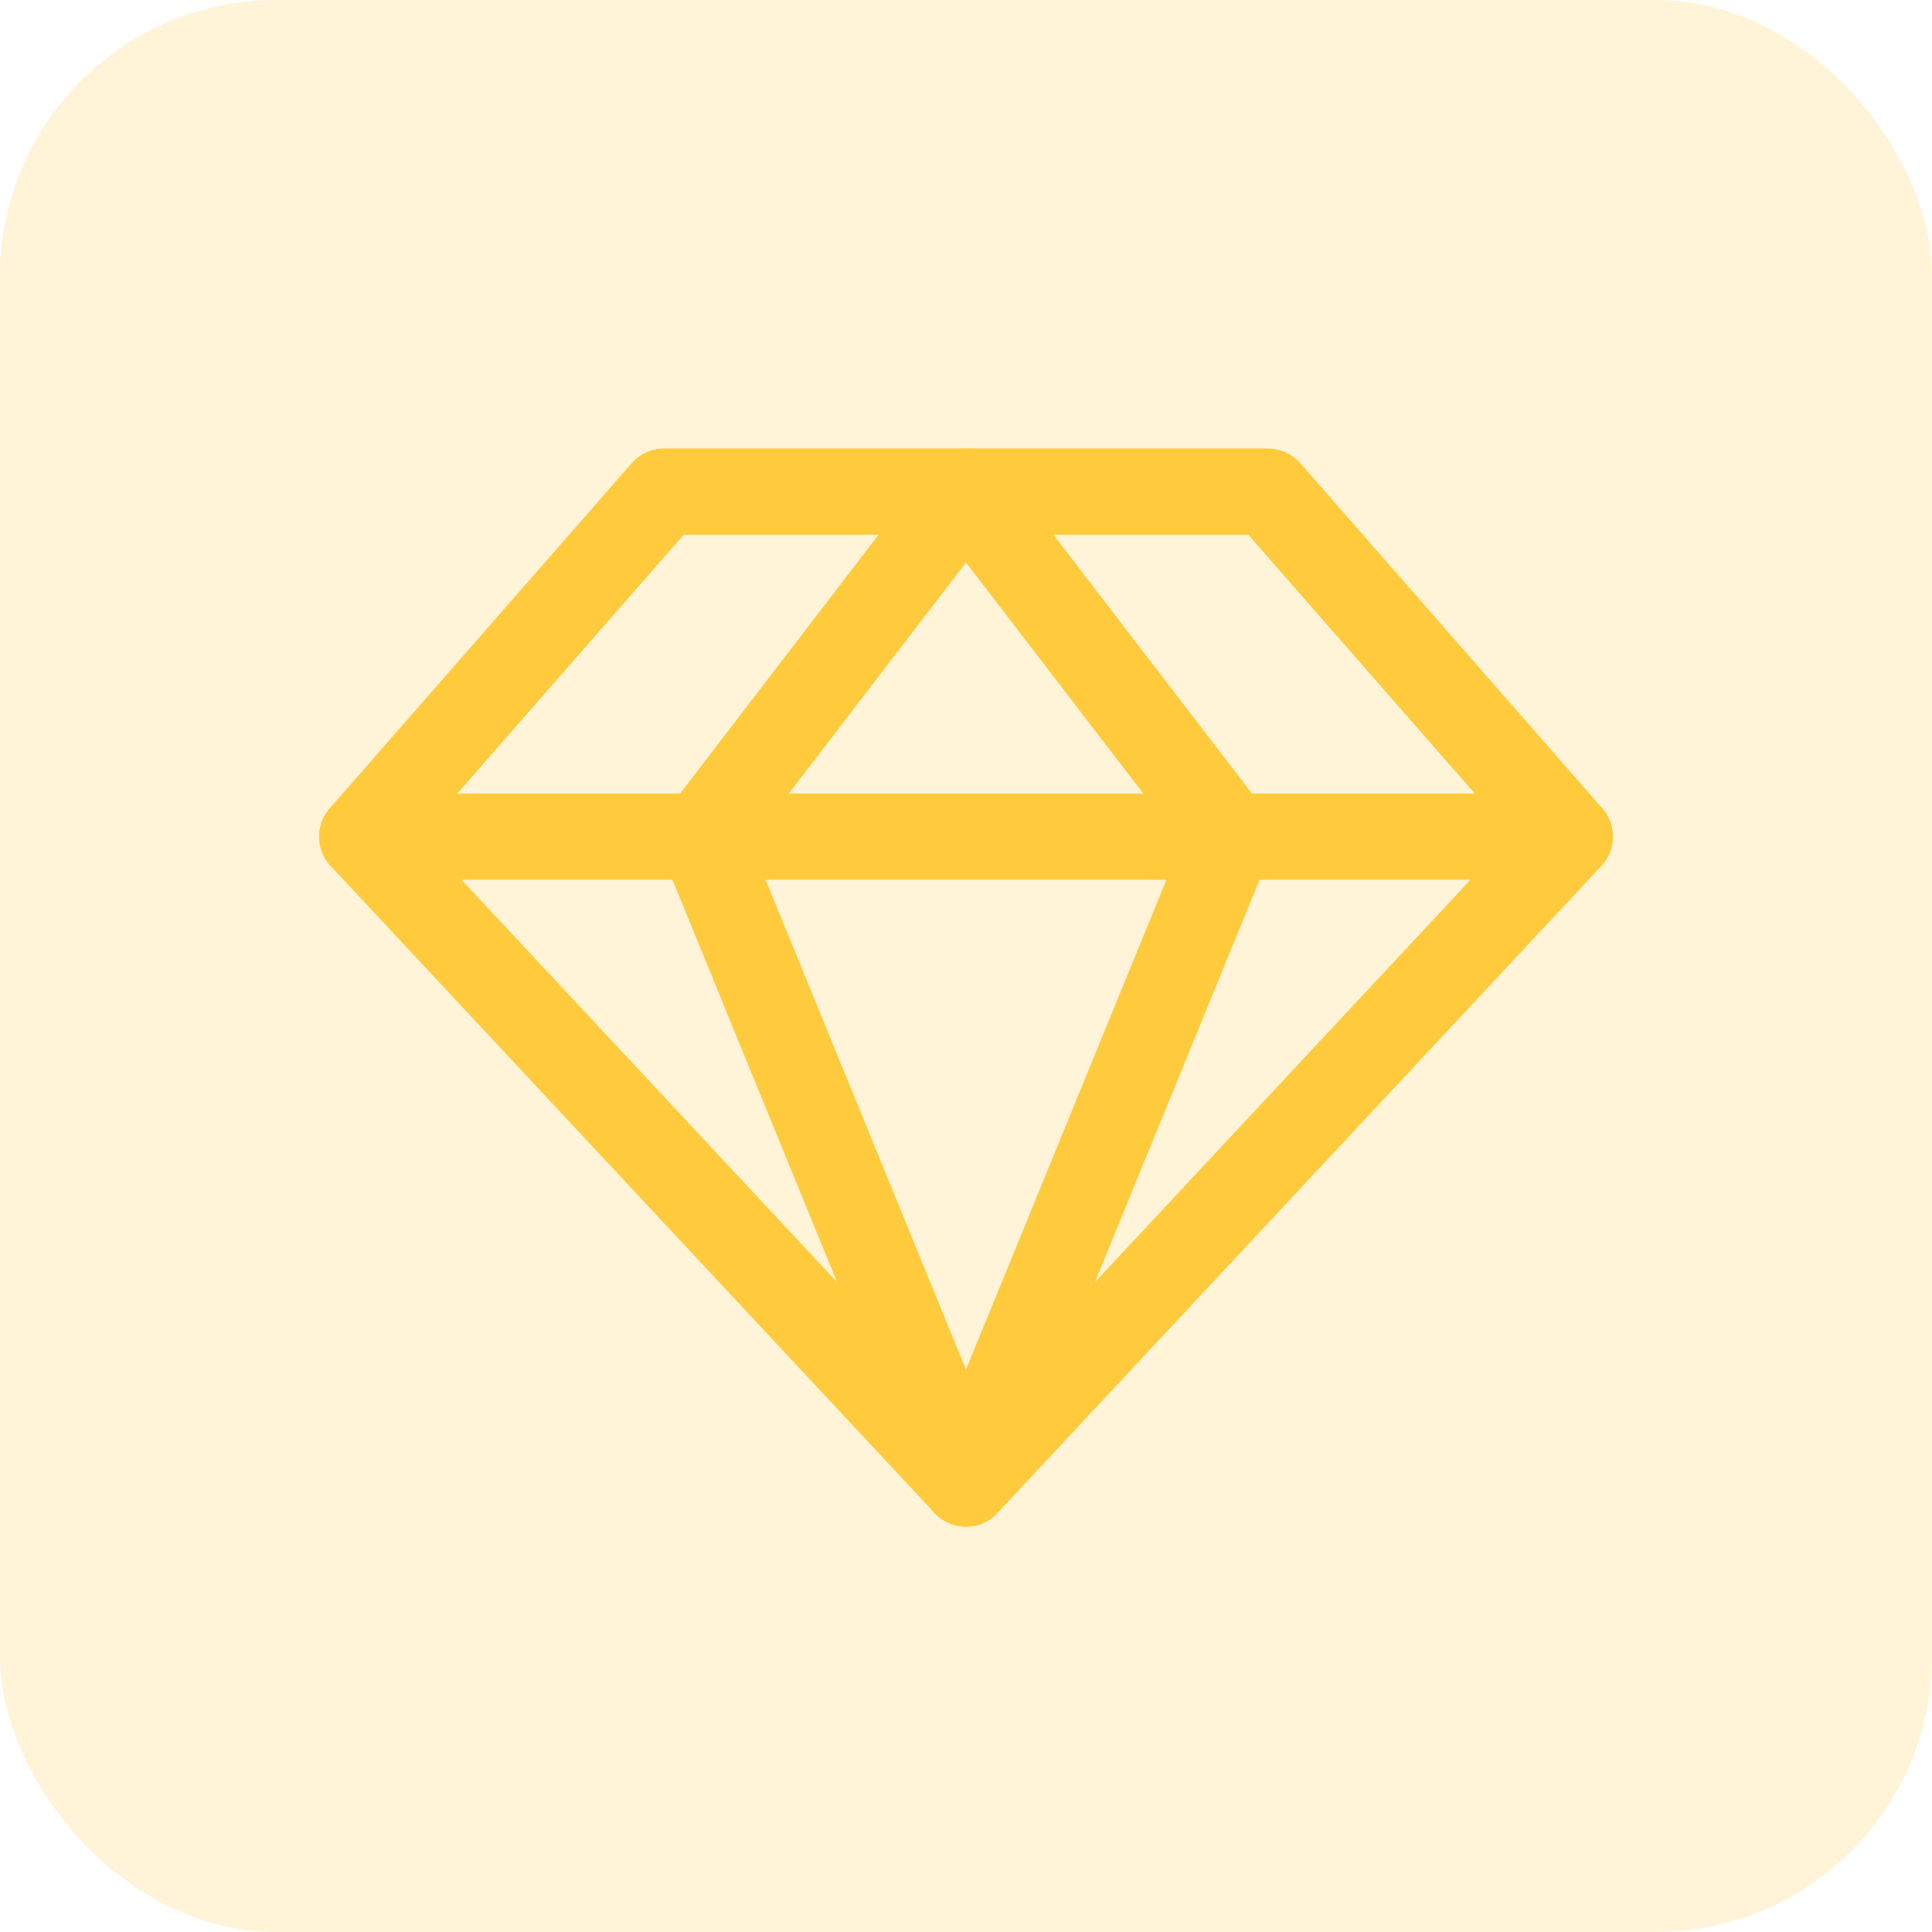
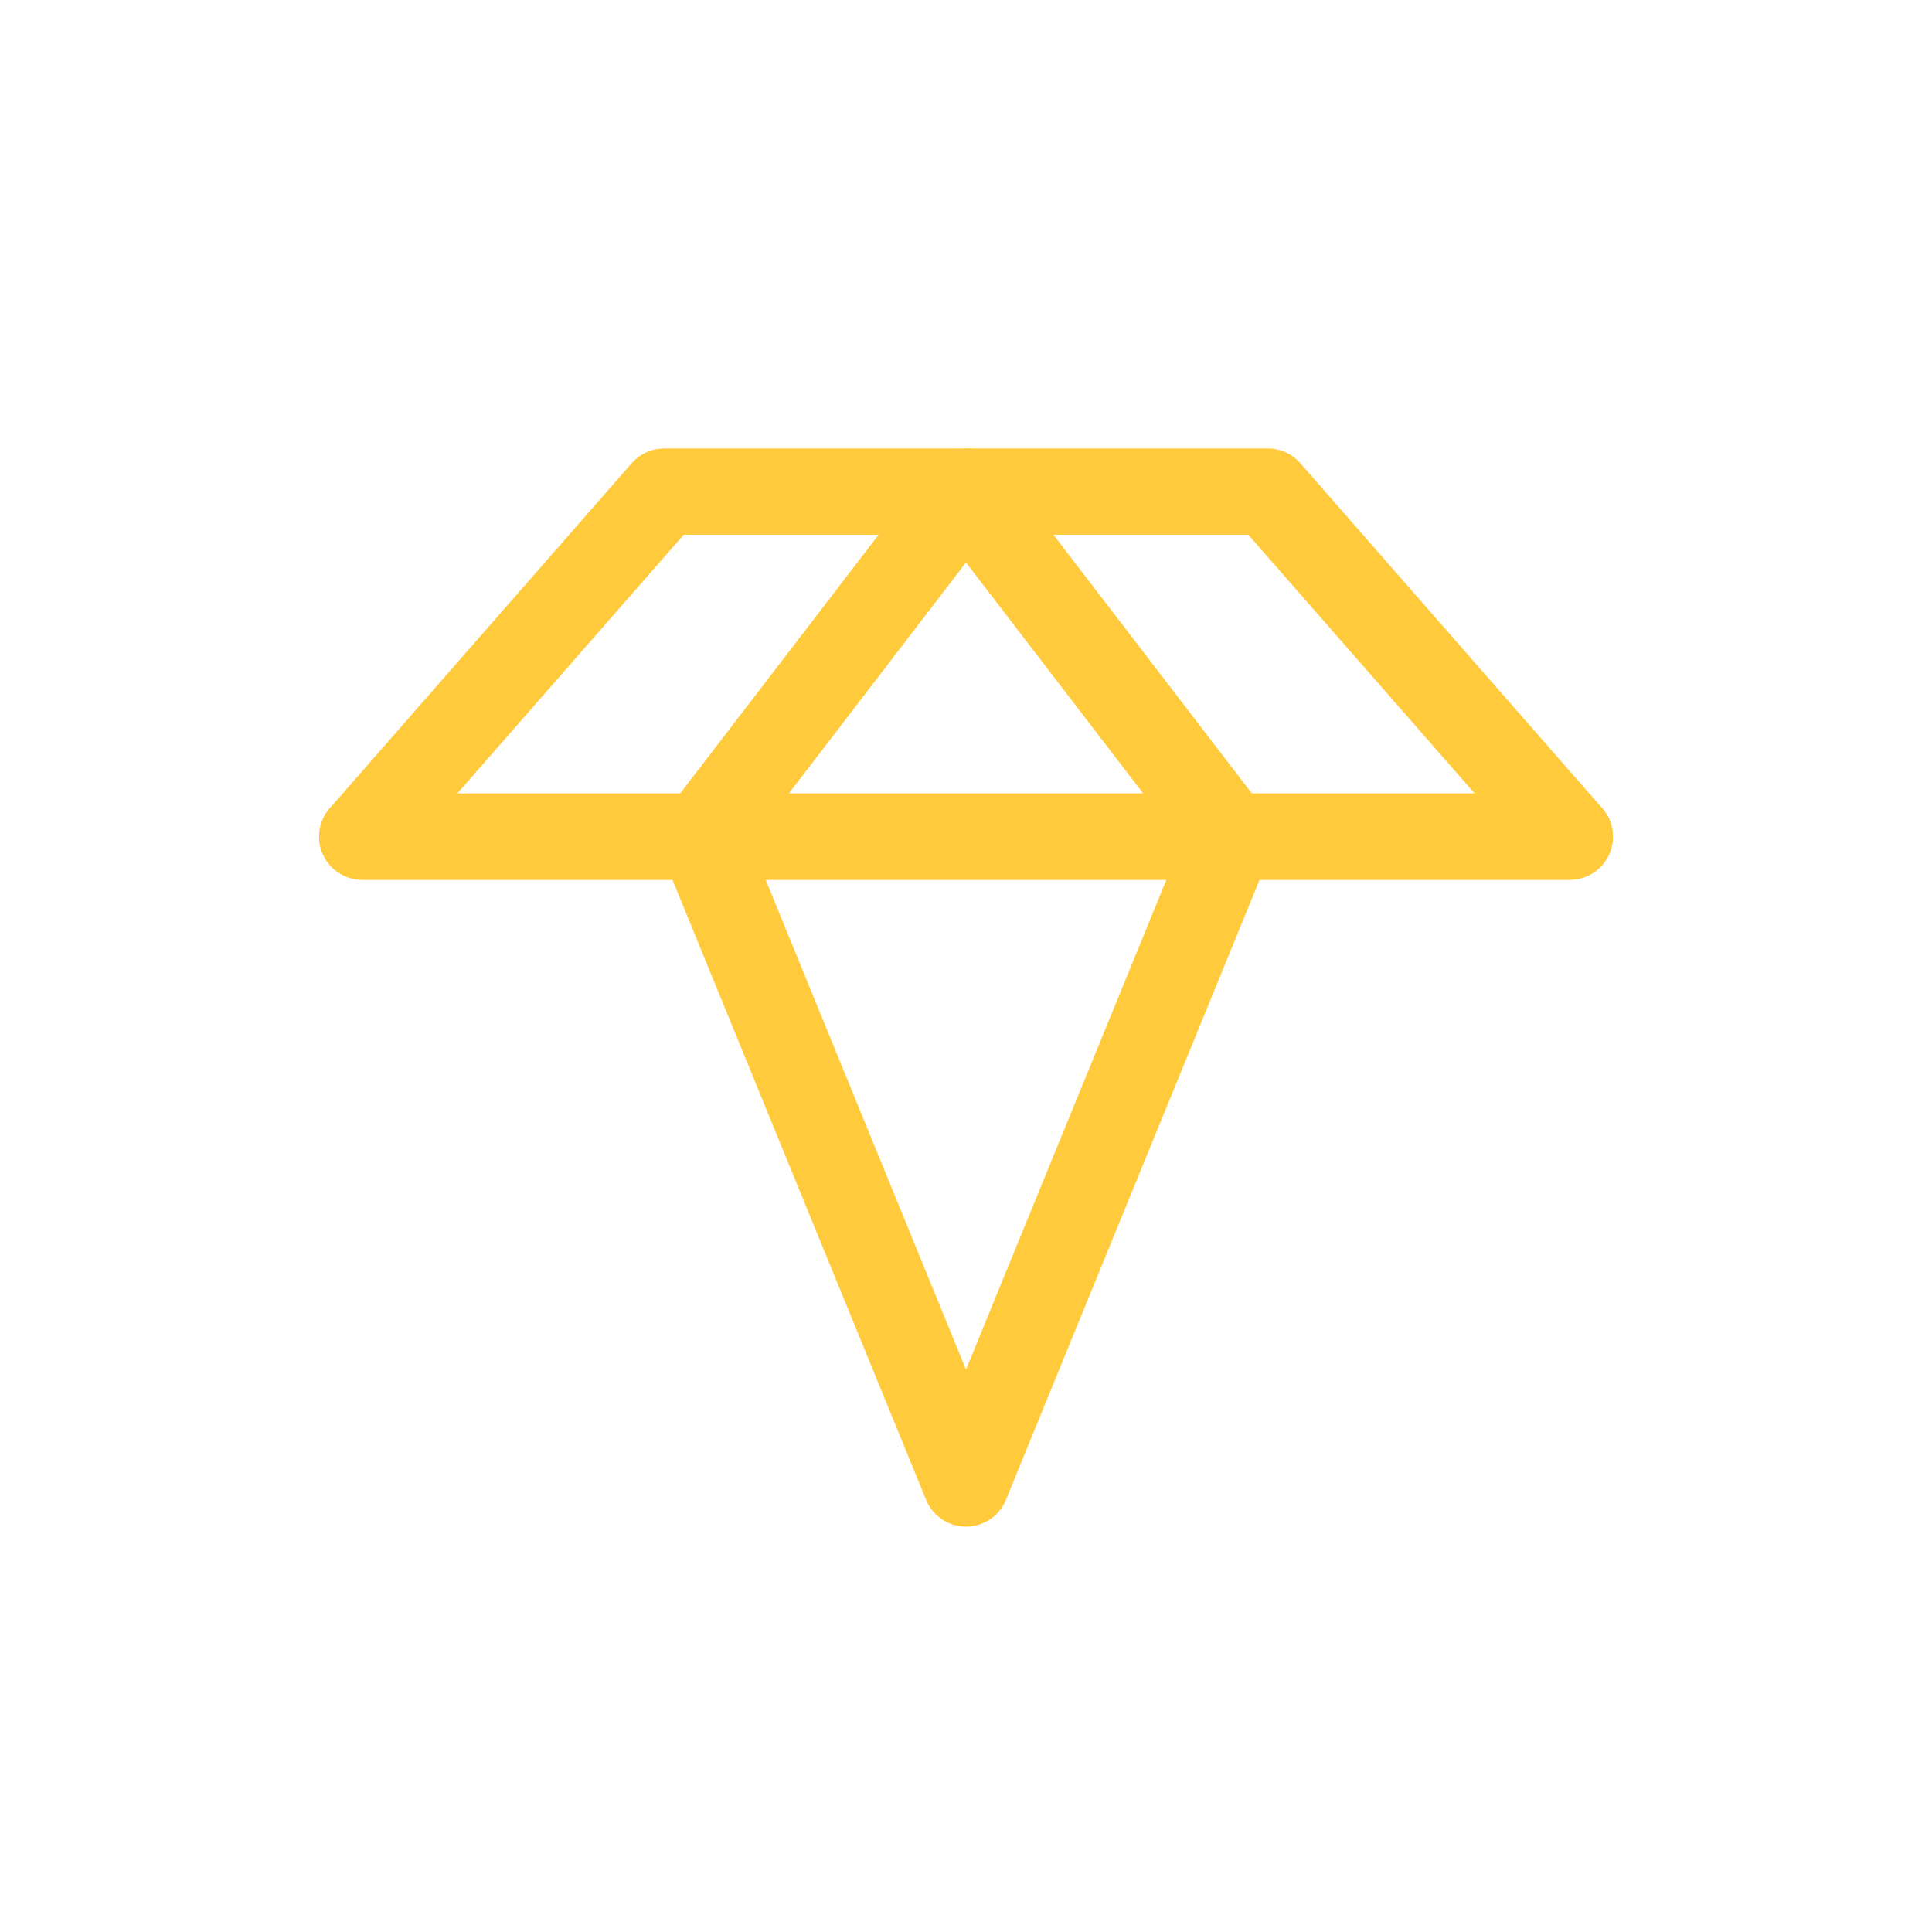
<svg xmlns="http://www.w3.org/2000/svg" width="56" height="56" viewBox="0 0 56 56" fill="none">
-   <rect width="56" height="56" rx="8" fill="#FFCB3D" fill-opacity="0.2" />
-   <path d="M19.25 14.25H36.75L45.5 24.25L28 43L10.5 24.25L19.25 14.25Z" stroke="#FFCB3D" stroke-width="2.5" stroke-linecap="round" stroke-linejoin="round" />
+   <path d="M19.25 14.25H36.75L45.5 24.25L10.5 24.25L19.25 14.25Z" stroke="#FFCB3D" stroke-width="2.5" stroke-linecap="round" stroke-linejoin="round" />
  <path d="M35.671 24.25L28 43L20.33 24.25L28 14.25L35.671 24.25Z" stroke="#FFCB3D" stroke-width="2.5" stroke-linecap="round" stroke-linejoin="round" />
  <path d="M10.5 24.25H45.5" stroke="#FFCB3D" stroke-width="2.5" stroke-linecap="round" stroke-linejoin="round" />
</svg>